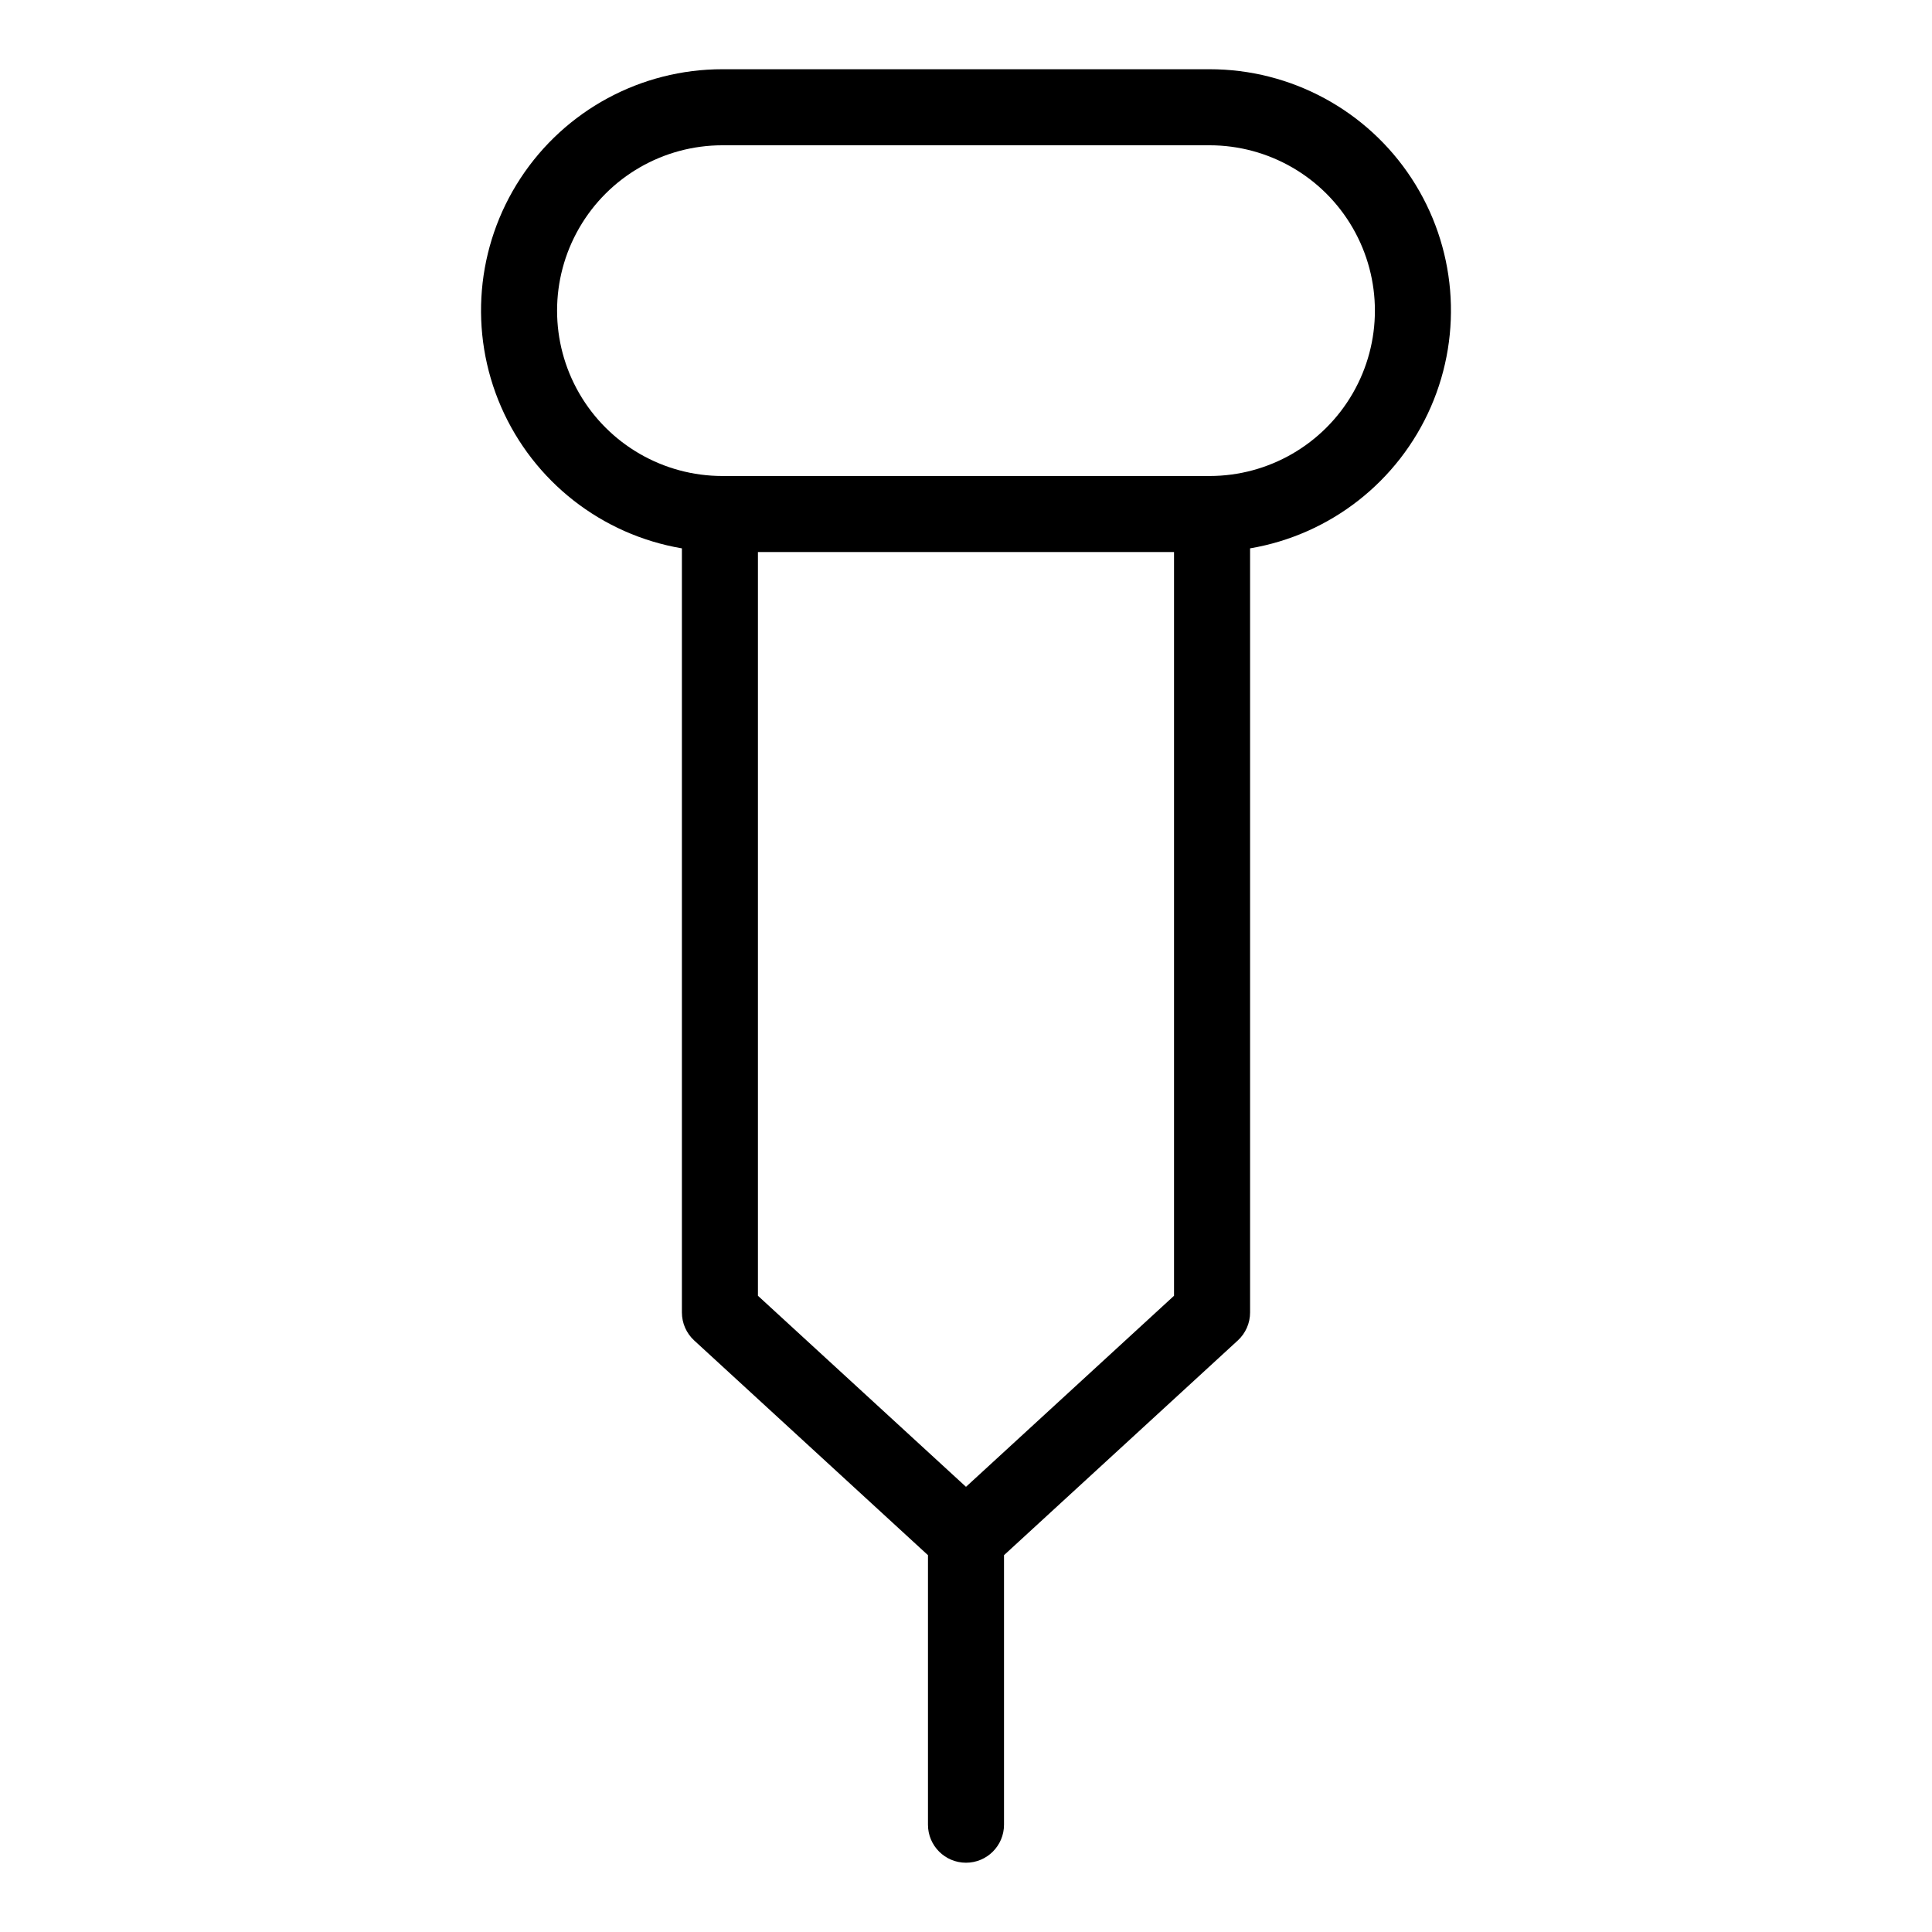
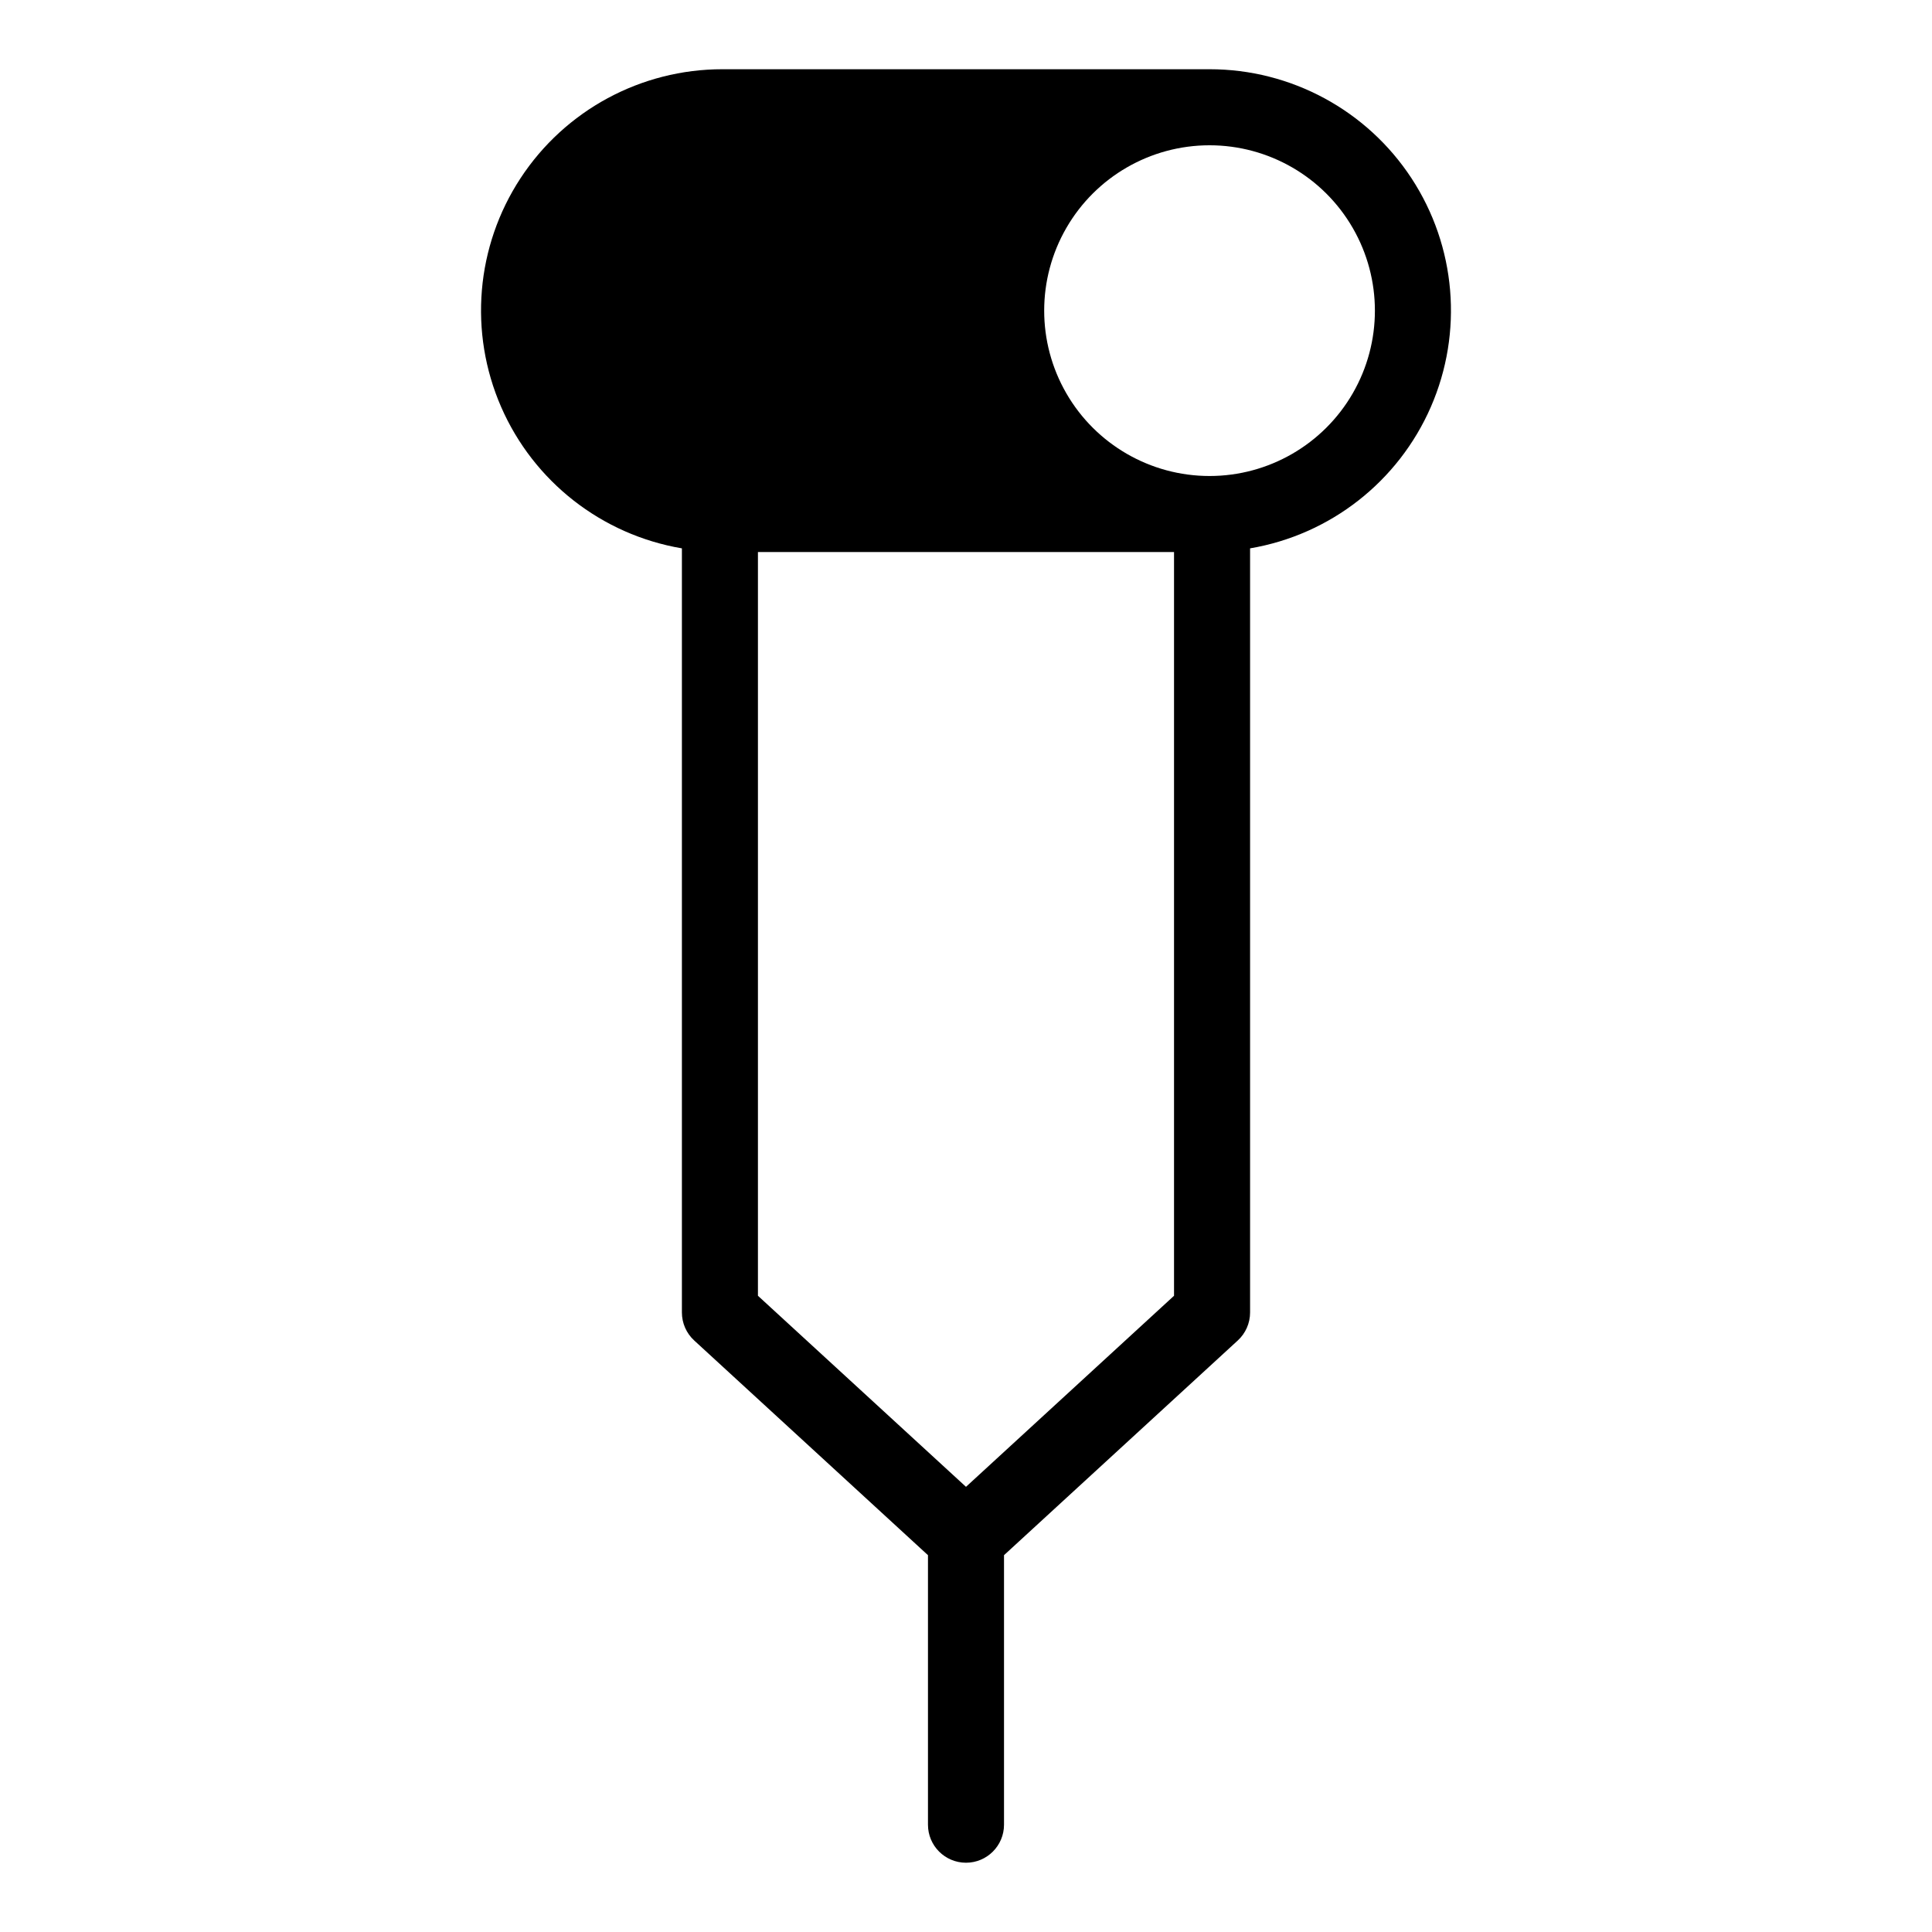
<svg xmlns="http://www.w3.org/2000/svg" fill="#000000" width="800px" height="800px" version="1.1" viewBox="144 144 512 512">
-   <path d="m324.71 289.32v202.5c0 2.824 1.184 5.516 3.262 7.422l61.949 56.895v71.43c0 5.562 4.512 10.074 10.078 10.074 5.562 0 10.074-4.512 10.074-10.074v-71.43l61.949-56.895c2.078-1.906 3.262-4.598 3.262-7.422v-202.5c21.266-3.609 39.277-17.703 47.902-37.473 8.625-19.773 6.695-42.562-5.125-60.605-11.824-18.043-31.945-28.906-53.52-28.895h-129.09c-21.57-0.012-41.695 10.852-53.516 28.895-11.824 18.043-13.75 40.832-5.129 60.605 8.625 19.77 26.637 33.863 47.902 37.473zm130.42 198.07-55.133 50.633-55.137-50.633v-197.1h110.27zm-119.68-304.89h129.09c15.656 0 30.125 8.352 37.953 21.91 7.828 13.559 7.828 30.266 0 43.824-7.828 13.555-22.297 21.91-37.953 21.91h-129.09c-15.656 0-30.121-8.355-37.949-21.91-7.828-13.559-7.828-30.266 0-43.824 7.828-13.559 22.293-21.91 37.949-21.91z" />
+   <path d="m324.71 289.32v202.5c0 2.824 1.184 5.516 3.262 7.422l61.949 56.895v71.43c0 5.562 4.512 10.074 10.078 10.074 5.562 0 10.074-4.512 10.074-10.074v-71.43l61.949-56.895c2.078-1.906 3.262-4.598 3.262-7.422v-202.5c21.266-3.609 39.277-17.703 47.902-37.473 8.625-19.773 6.695-42.562-5.125-60.605-11.824-18.043-31.945-28.906-53.52-28.895h-129.09c-21.57-0.012-41.695 10.852-53.516 28.895-11.824 18.043-13.75 40.832-5.129 60.605 8.625 19.77 26.637 33.863 47.902 37.473zm130.42 198.07-55.133 50.633-55.137-50.633v-197.1h110.27zm-119.68-304.89h129.09c15.656 0 30.125 8.352 37.953 21.91 7.828 13.559 7.828 30.266 0 43.824-7.828 13.555-22.297 21.91-37.953 21.91c-15.656 0-30.121-8.355-37.949-21.91-7.828-13.559-7.828-30.266 0-43.824 7.828-13.559 22.293-21.91 37.949-21.91z" />
</svg>